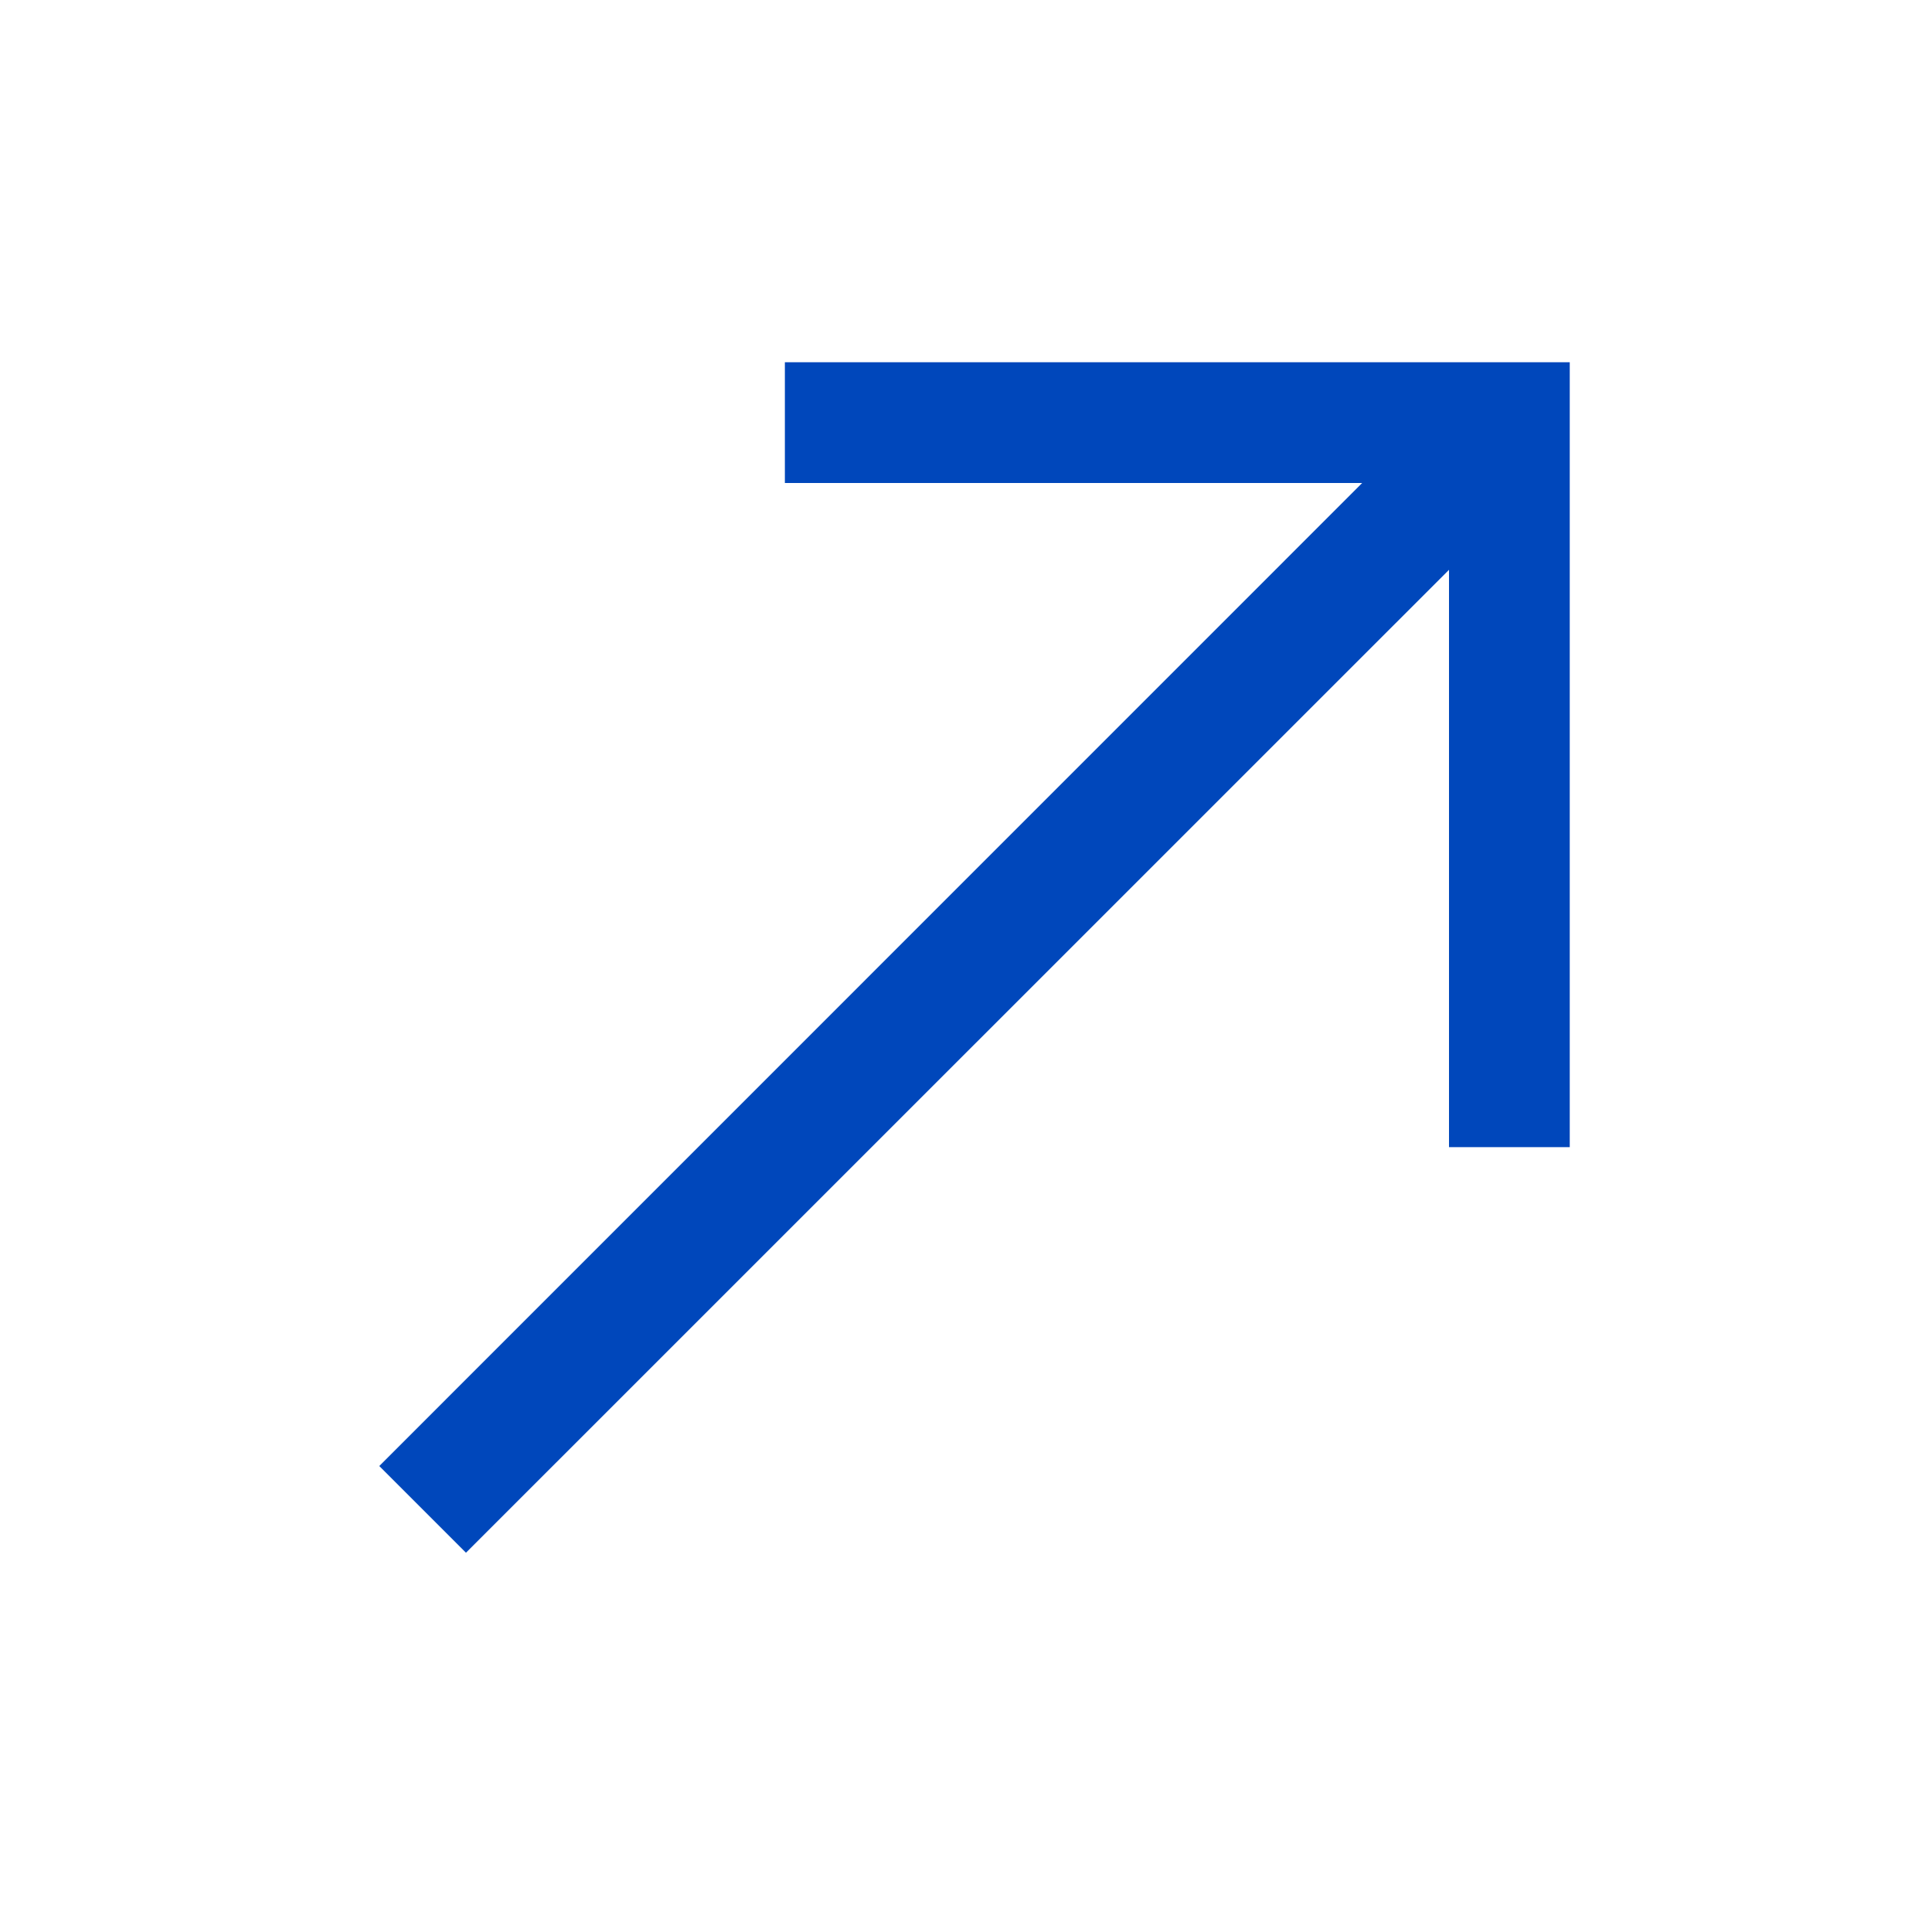
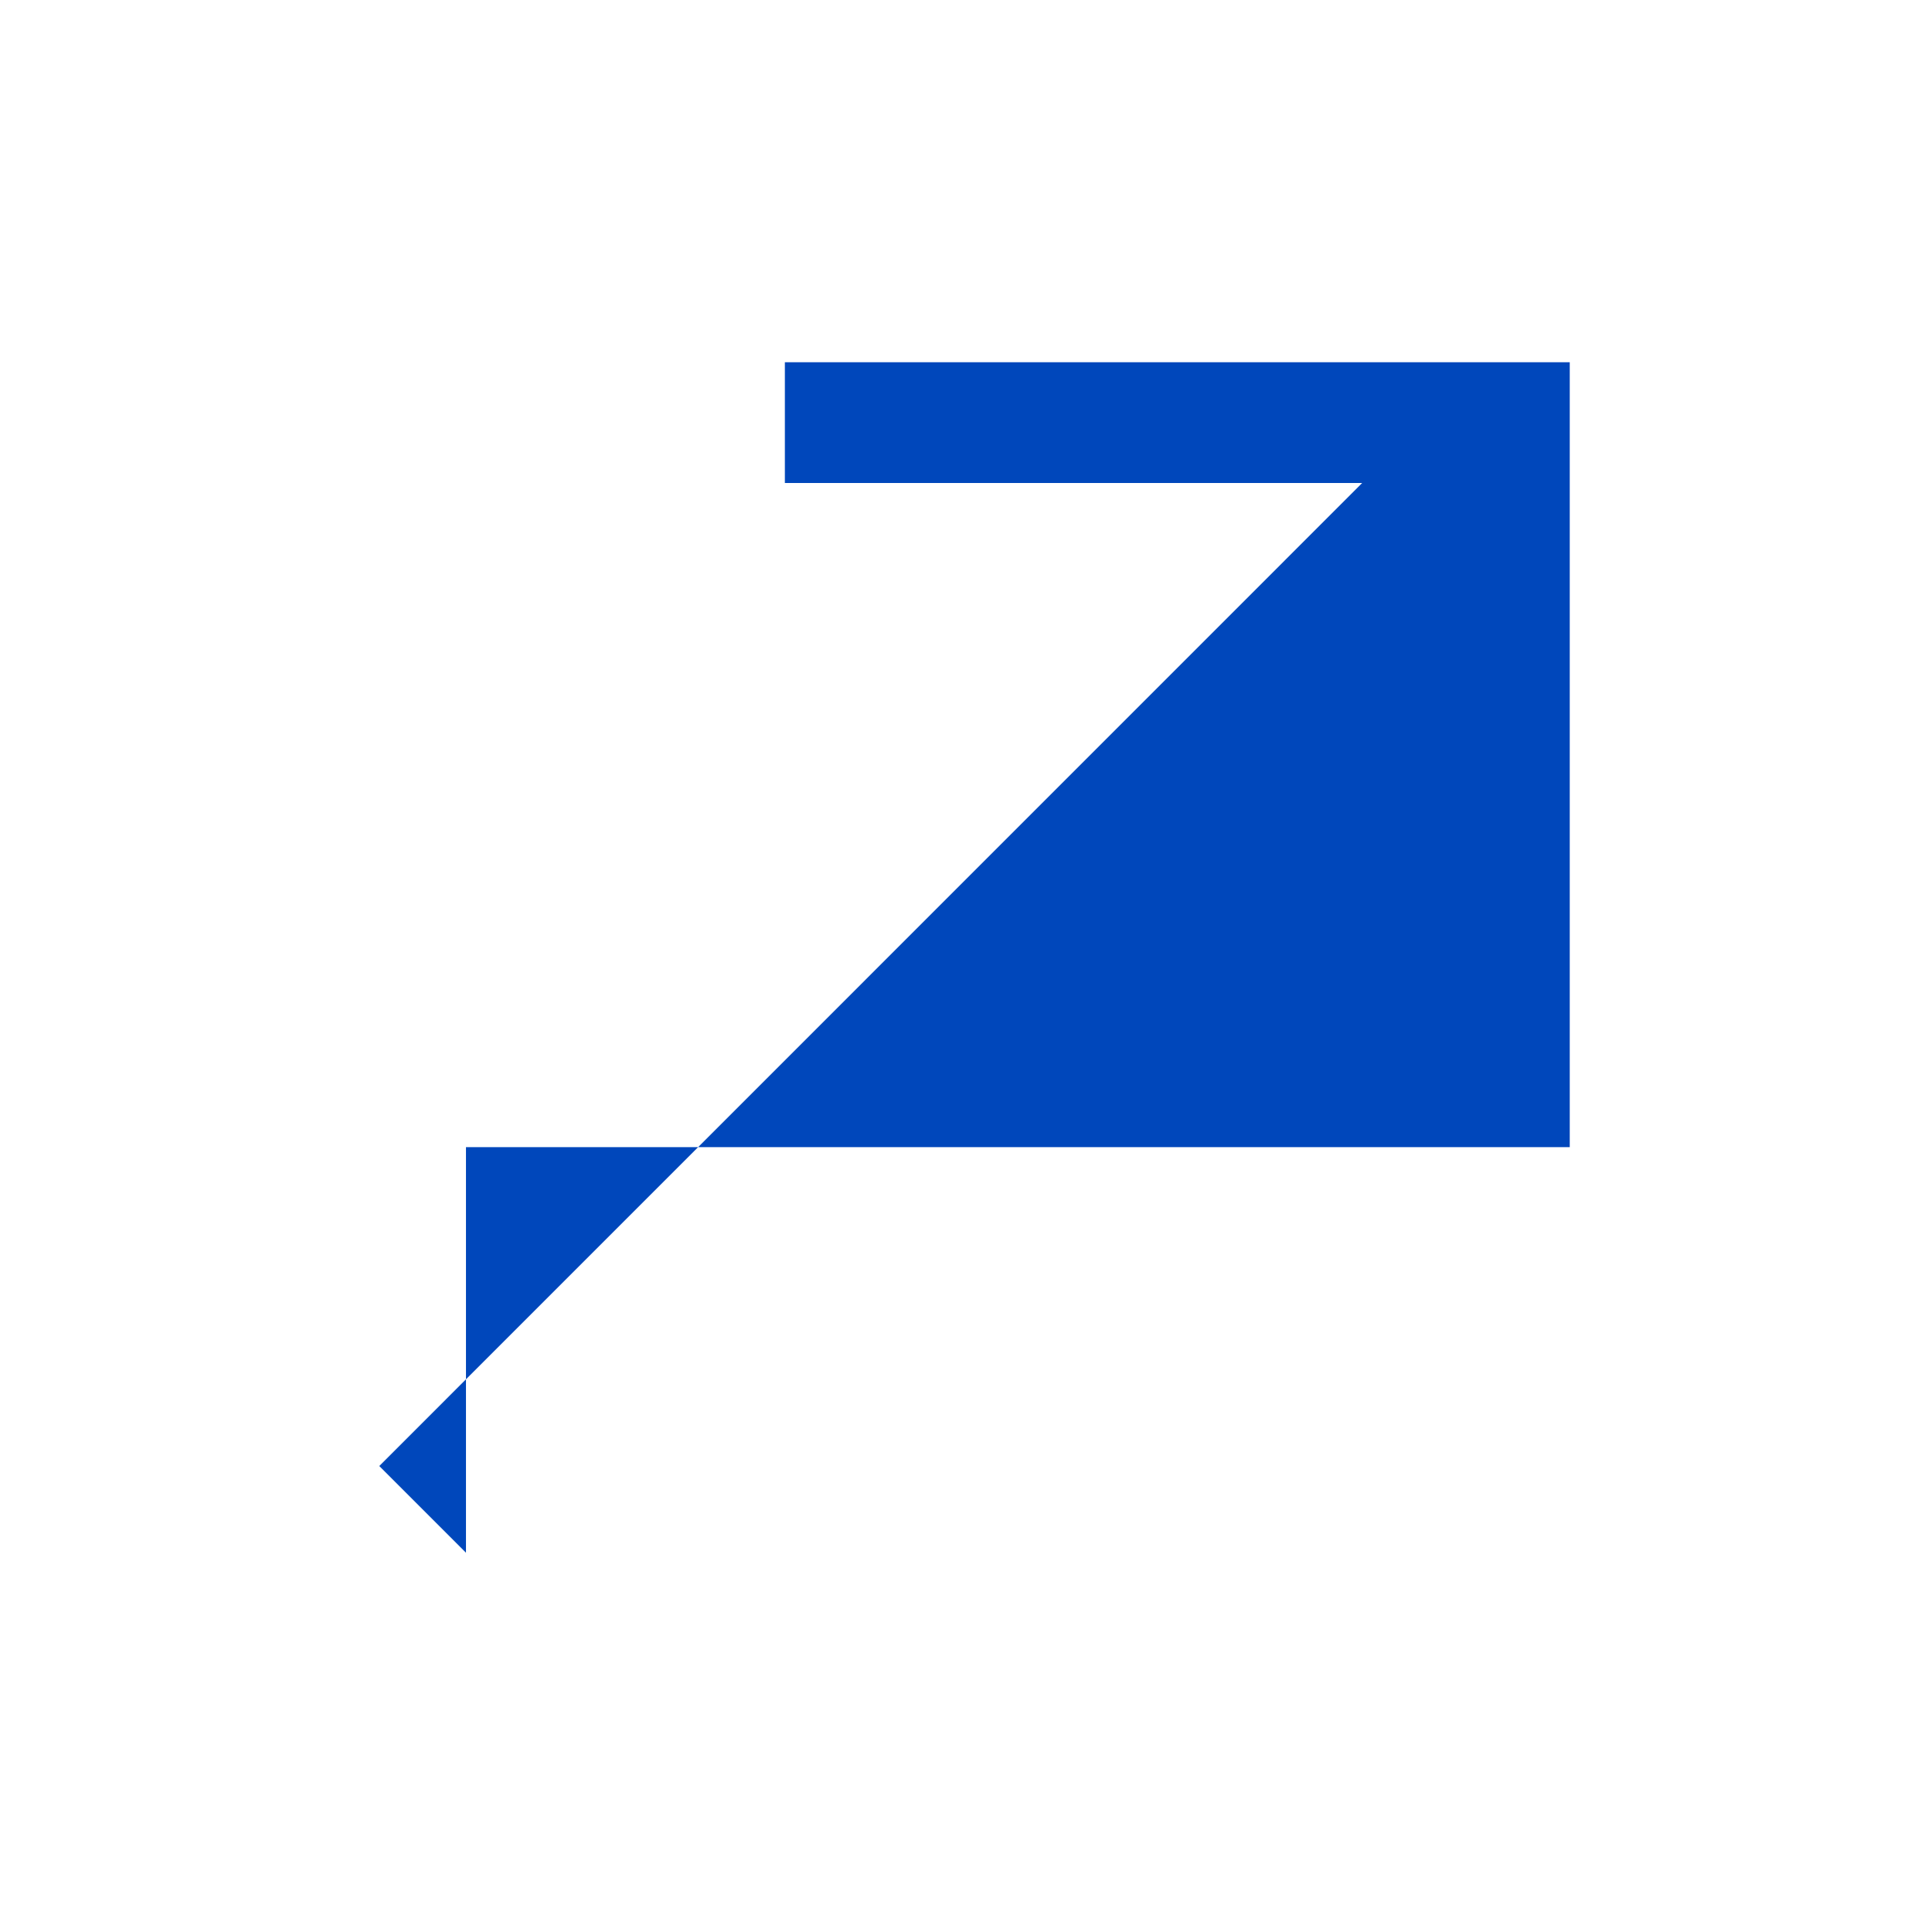
<svg xmlns="http://www.w3.org/2000/svg" width="16" height="16" viewBox="0 0 16 16" fill="none">
-   <path d="M6.5 3V4H11.281L3.141 12.141L3.859 12.859L12 4.719V9.5H13V3H6.5Z" fill="#0047BB" />
+   <path d="M6.5 3V4H11.281L3.141 12.141L3.859 12.859V9.5H13V3H6.5Z" fill="#0047BB" />
</svg>